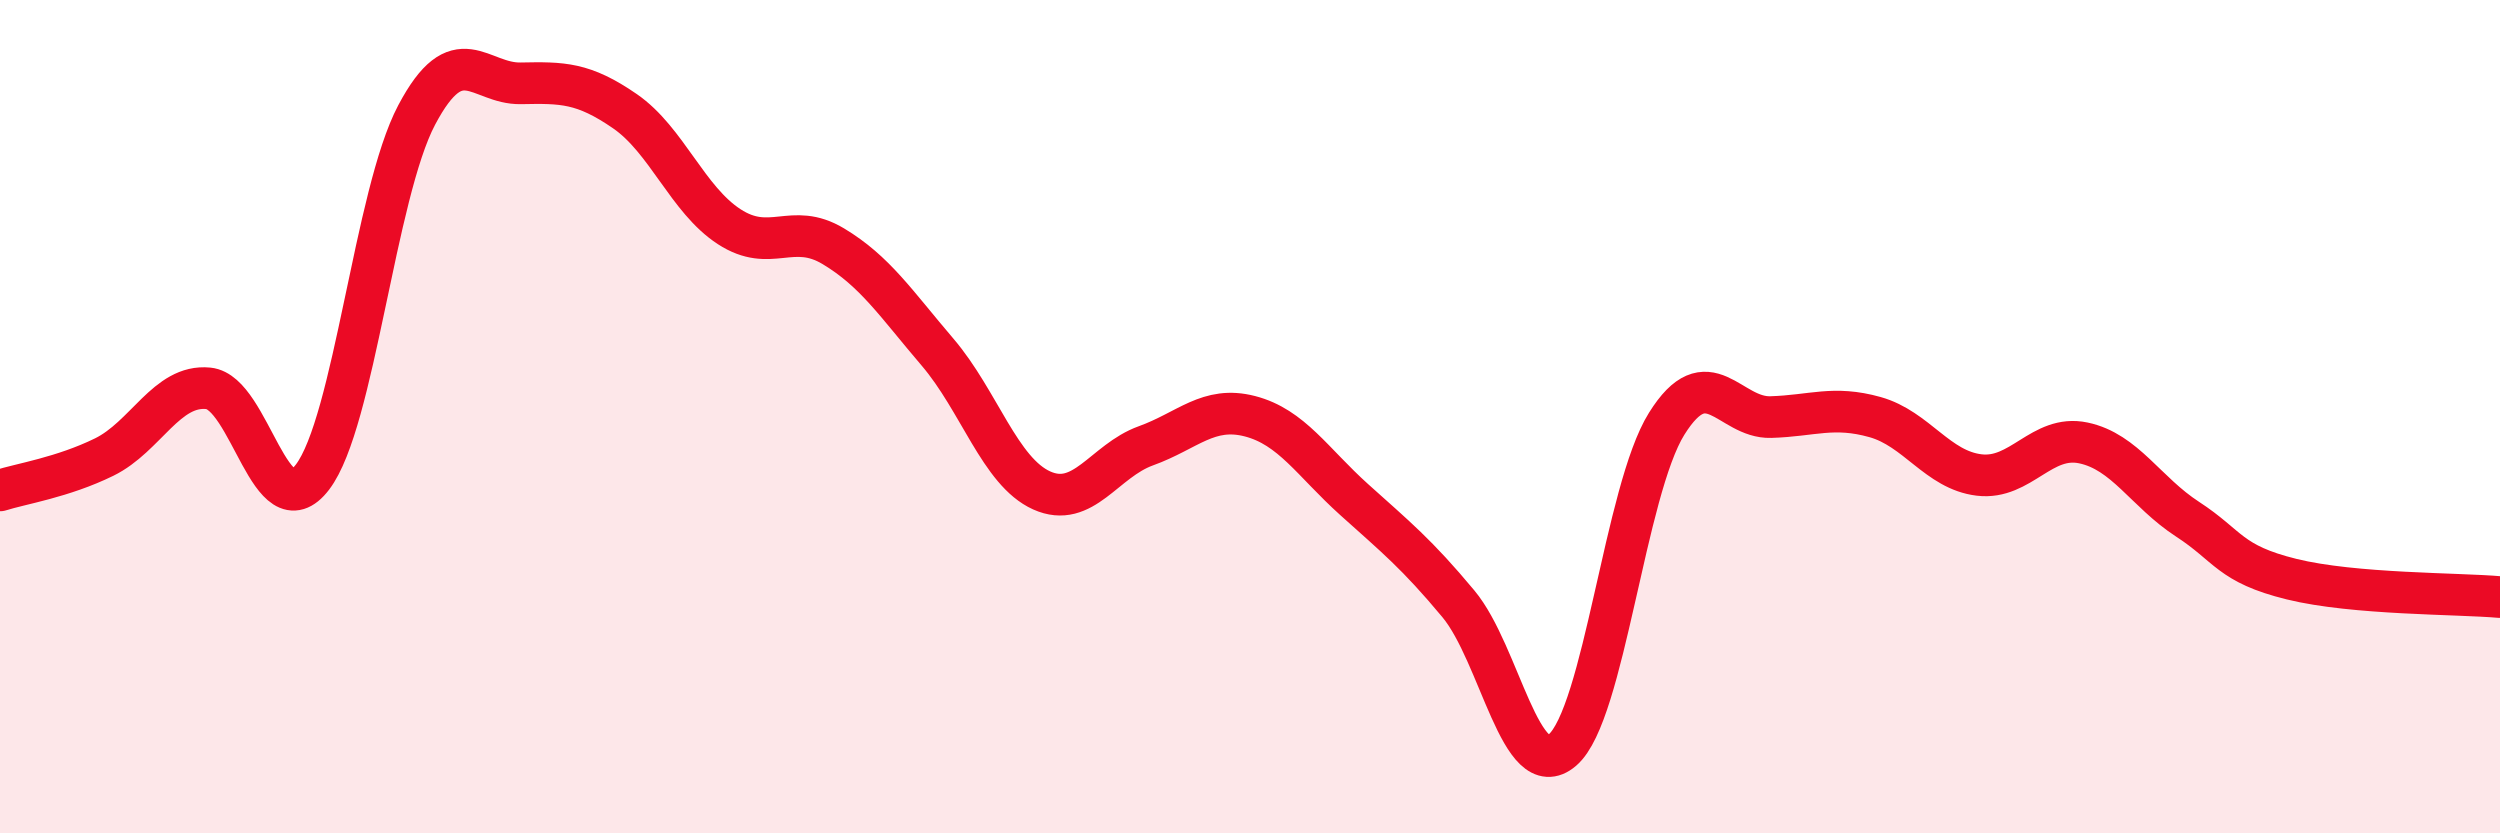
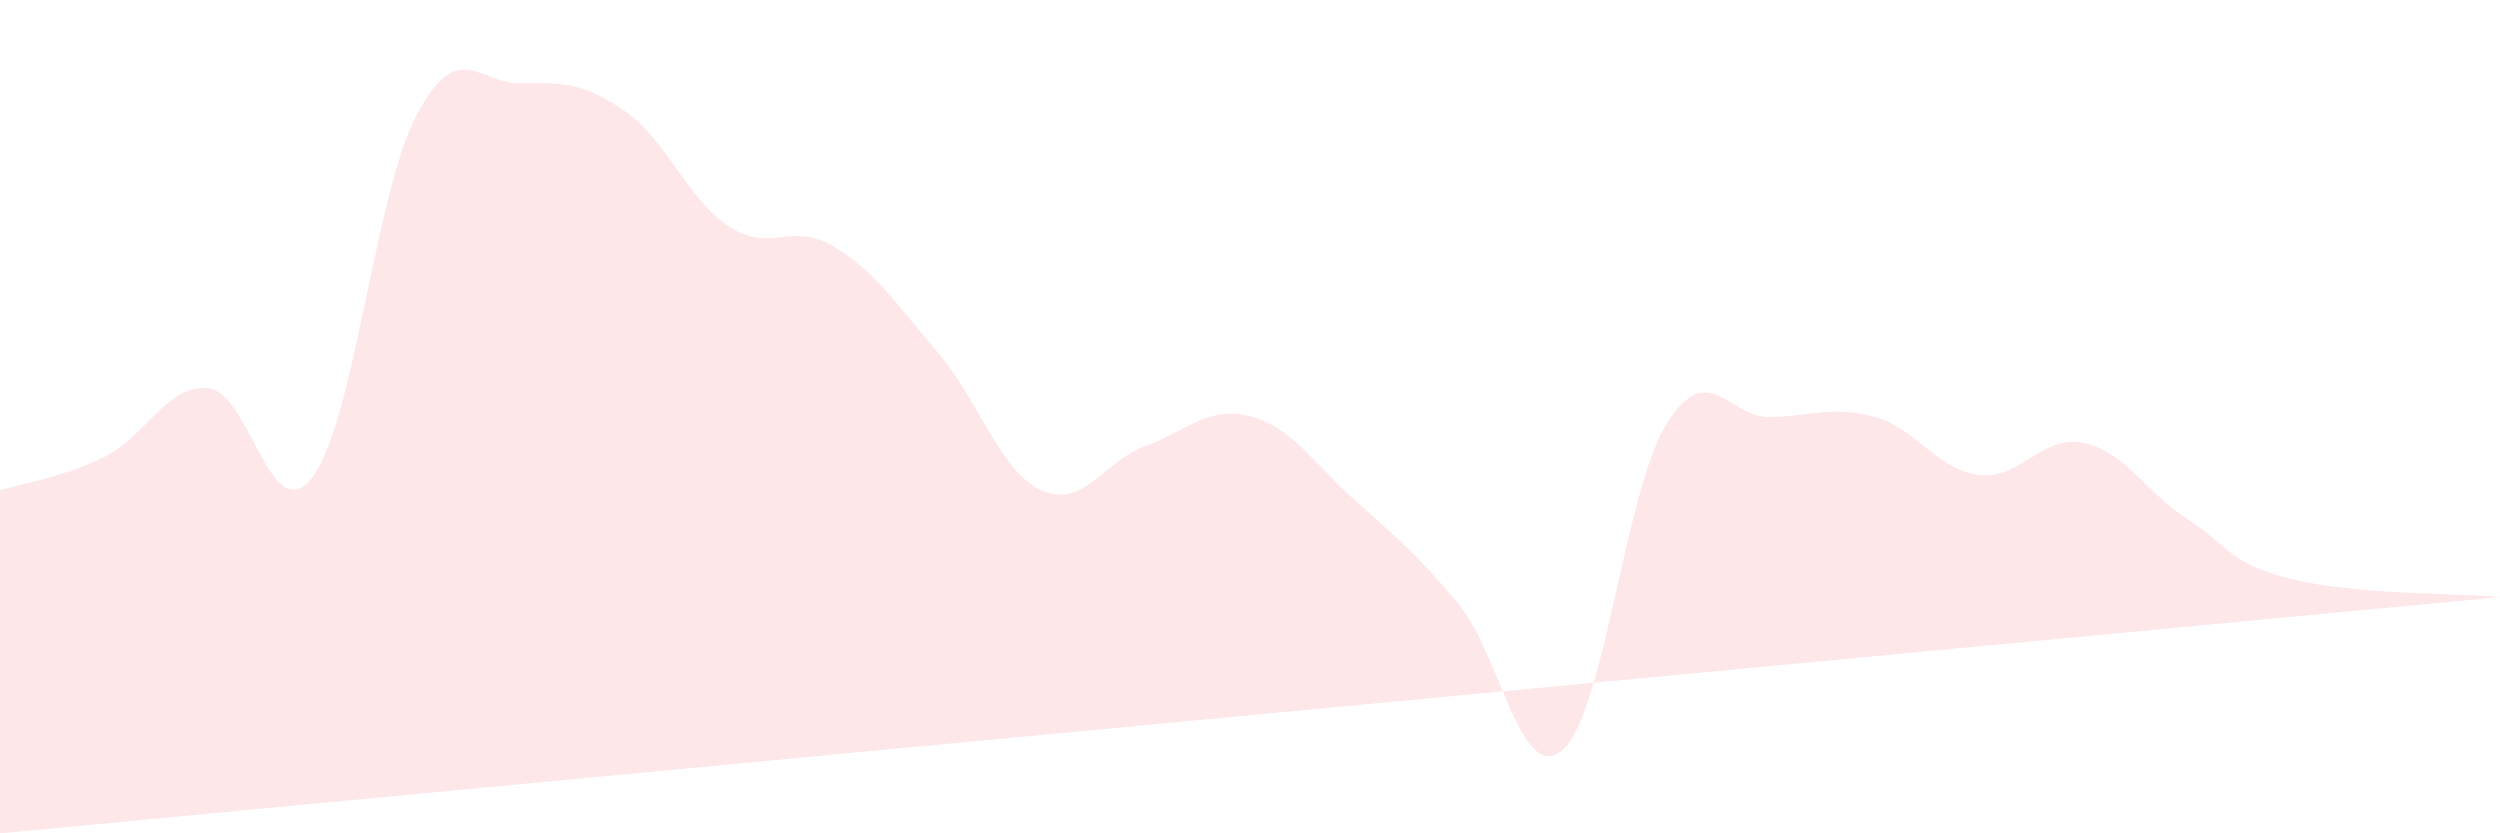
<svg xmlns="http://www.w3.org/2000/svg" width="60" height="20" viewBox="0 0 60 20">
-   <path d="M 0,11.77 C 0.5,11.61 1.5,11.46 2.5,10.97 C 3.5,10.48 4,9.22 5,9.32 C 6,9.42 6.5,12.76 7.5,11.45 C 8.5,10.14 9,4.65 10,2.76 C 11,0.87 11.5,2.02 12.5,2 C 13.5,1.98 14,1.98 15,2.67 C 16,3.36 16.5,4.79 17.5,5.44 C 18.5,6.09 19,5.31 20,5.91 C 21,6.51 21.5,7.28 22.5,8.45 C 23.5,9.62 24,11.32 25,11.77 C 26,12.22 26.5,11.06 27.5,10.7 C 28.5,10.34 29,9.73 30,9.99 C 31,10.25 31.5,11.09 32.5,11.99 C 33.5,12.89 34,13.29 35,14.49 C 36,15.69 36.5,18.86 37.5,18 C 38.5,17.14 39,11.77 40,10.17 C 41,8.57 41.5,10.04 42.5,10.01 C 43.5,9.98 44,9.73 45,10.01 C 46,10.29 46.5,11.28 47.5,11.4 C 48.5,11.52 49,10.42 50,10.63 C 51,10.84 51.5,11.81 52.5,12.46 C 53.5,13.11 53.5,13.53 55,13.9 C 56.5,14.27 59,14.24 60,14.33L60 20L0 20Z" fill="#EB0A25" opacity="0.1" stroke-linecap="round" stroke-linejoin="round" />
-   <path d="M 0,11.77 C 0.5,11.61 1.5,11.46 2.5,10.97 C 3.5,10.48 4,9.22 5,9.32 C 6,9.42 6.5,12.76 7.5,11.45 C 8.5,10.14 9,4.65 10,2.76 C 11,0.87 11.5,2.02 12.5,2 C 13.5,1.98 14,1.98 15,2.67 C 16,3.36 16.5,4.79 17.5,5.44 C 18.5,6.09 19,5.31 20,5.91 C 21,6.51 21.5,7.28 22.5,8.45 C 23.5,9.62 24,11.32 25,11.77 C 26,12.22 26.5,11.06 27.5,10.7 C 28.5,10.34 29,9.73 30,9.99 C 31,10.25 31.5,11.09 32.5,11.99 C 33.5,12.89 34,13.29 35,14.49 C 36,15.69 36.5,18.86 37.5,18 C 38.5,17.14 39,11.77 40,10.17 C 41,8.57 41.5,10.04 42.5,10.01 C 43.5,9.98 44,9.73 45,10.01 C 46,10.29 46.5,11.28 47.5,11.4 C 48.5,11.52 49,10.42 50,10.63 C 51,10.84 51.5,11.81 52.5,12.46 C 53.5,13.11 53.5,13.53 55,13.9 C 56.5,14.27 59,14.24 60,14.33" stroke="#EB0A25" stroke-width="1" fill="none" stroke-linecap="round" stroke-linejoin="round" />
+   <path d="M 0,11.77 C 0.5,11.61 1.5,11.46 2.5,10.97 C 3.5,10.48 4,9.22 5,9.32 C 6,9.42 6.5,12.76 7.5,11.45 C 8.5,10.14 9,4.65 10,2.76 C 11,0.87 11.5,2.02 12.5,2 C 13.5,1.98 14,1.98 15,2.67 C 16,3.36 16.5,4.79 17.5,5.44 C 18.5,6.09 19,5.31 20,5.91 C 21,6.51 21.5,7.28 22.5,8.45 C 23.5,9.62 24,11.32 25,11.77 C 26,12.22 26.5,11.06 27.5,10.7 C 28.5,10.34 29,9.73 30,9.99 C 31,10.25 31.5,11.09 32.5,11.99 C 33.5,12.89 34,13.29 35,14.49 C 36,15.69 36.5,18.86 37.5,18 C 38.5,17.14 39,11.77 40,10.17 C 41,8.57 41.5,10.04 42.5,10.01 C 43.5,9.98 44,9.73 45,10.01 C 46,10.29 46.5,11.28 47.5,11.4 C 48.5,11.52 49,10.42 50,10.63 C 51,10.84 51.5,11.81 52.5,12.46 C 53.5,13.11 53.5,13.53 55,13.9 C 56.5,14.27 59,14.24 60,14.33L0 20Z" fill="#EB0A25" opacity="0.1" stroke-linecap="round" stroke-linejoin="round" />
</svg>